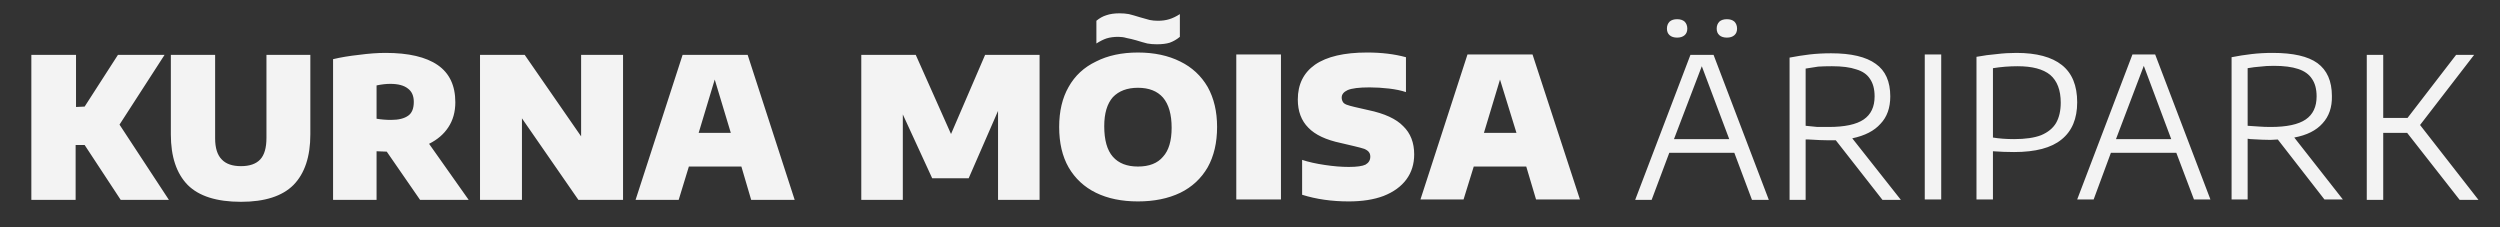
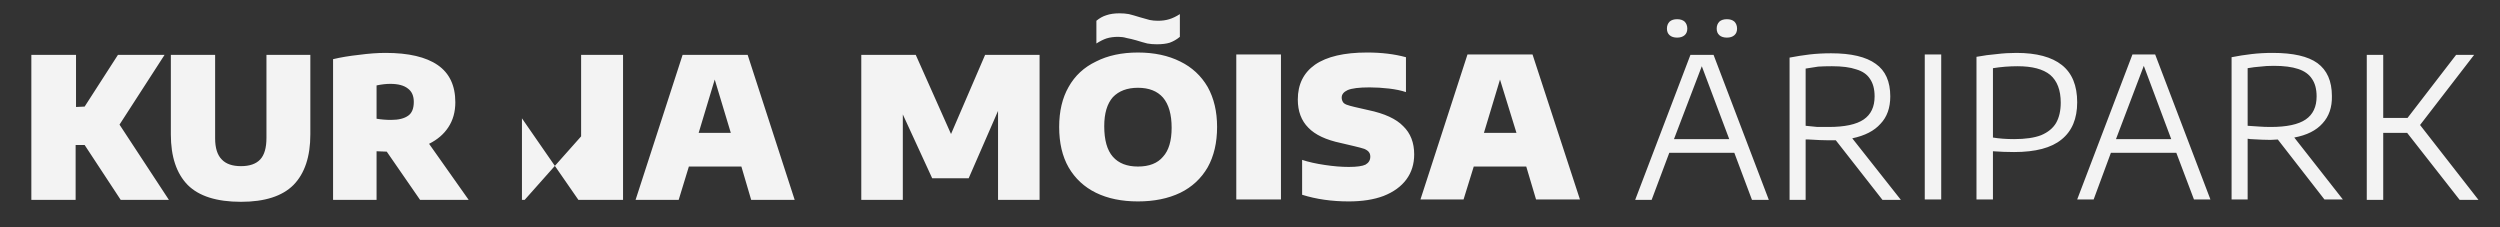
<svg xmlns="http://www.w3.org/2000/svg" version="1.2" viewBox="0 0 638 58" width="638" height="58">
  <rect x="0" y="0" width="638" height="58" fill="#333333" stroke="none" />
  <title>logo-sml23</title>
  <style>
		.s0 { fill: #f3f3f3 } 
	</style>
-   <path id="KURNA MÕISA ÄRIPARK" class="s0" aria-label="KURNA MÕISA ÄRIPARK" d="m43.1 51h-12.3l-9.2-14h-2.3v14h-11.3v-37h11.4v13.3l2.2-0.1 8.5-13.2h11.9l-11.5 17.8zm18.4 0.5q-9.3 0-13.6-4.3-4.3-4.4-4.3-12.9v-20.3h11.3v21.3q0 3.7 1.7 5.4 1.6 1.7 4.9 1.7 3.3 0 4.9-1.7 1.6-1.7 1.6-5.5v-21.2h11.2v20.3q0 8.5-4.3 12.9-4.3 4.3-13.4 4.3zm58.1-0.5h-12.4l-8.5-12.3-2.6-0.1v12.4h-11.1v-35.9q2.9-0.7 6.6-1.1 3.7-0.5 6.8-0.5 8.8 0 13.3 3.1 4.5 3.1 4.5 9.5 0 3.7-1.8 6.4-1.7 2.6-4.9 4.2zm-23.5-29.2v8.5q1.8 0.3 3.7 0.3 2.9 0 4.4-1.1 1.4-1 1.4-3.5 0-2.3-1.5-3.4-1.5-1.2-4.5-1.2-1.6 0-3.5 0.4zm52.2 13v-20.8h10.7v37h-11.4l-14.4-20.8v20.8h-10.7v-37h11.4zm54.5 16.2h-11.1l-2.5-8.5h-13.4l-2.6 8.5h-11l12-37h16.6zm-20.4-30.7l-4.1 13.6h8.2zm60.3 13.9l8.7-20.2h13.9v37h-10.6v-22.7l-7.5 17.2h-9.3l-7.5-16.3v21.8h-10.6v-37h13.9zm47.7 17.2q-6.2 0-10.7-2.2-4.5-2.2-7-6.5-2.4-4.2-2.4-10.3 0-6 2.4-10.2 2.4-4.3 7-6.5 4.5-2.3 10.7-2.3 6.2 0 10.8 2.3 4.5 2.2 7 6.5 2.4 4.3 2.4 10.2 0 6-2.4 10.3-2.5 4.3-7 6.5-4.6 2.2-10.8 2.2zm0-8.9q4.3 0 6.4-2.5 2.2-2.4 2.2-7.4 0-5.1-2.2-7.7-2.2-2.5-6.4-2.5-4.1 0-6.4 2.4-2.2 2.5-2.2 7.4 0 5.3 2.2 7.8 2.2 2.5 6.4 2.5zm4.8-31.2q-1.3 0-2.4-0.2-1.2-0.3-2.8-0.8-1.4-0.4-2.5-0.6-1-0.3-2.1-0.3-1.7 0-3 0.4-1.2 0.4-2.6 1.3v-5.8q1.2-1 2.5-1.4 1.4-0.5 3.4-0.5 1.3 0 2.4 0.2 1.2 0.3 2.8 0.8 1.5 0.4 2.5 0.7 1 0.2 2.1 0.2 1.6 0 2.9-0.4 1.3-0.4 2.7-1.3v5.8q-1.2 1-2.6 1.5-1.3 0.4-3.3 0.4zm31.7 39.6h-11.4v-37h11.4zm17.3 0.5q-6.5 0-11.9-1.7v-8.9q2.4 0.8 5.8 1.3 3.3 0.5 6.1 0.5 3.1 0 4.3-0.6 1.2-0.7 1.2-2 0-0.7-0.3-1.1-0.3-0.5-1.2-0.9-0.9-0.3-2.6-0.7l-3.4-0.8q-5.7-1.2-8.3-3.9-2.7-2.7-2.7-7.2 0-5.8 4.4-8.9 4.5-3.1 13.3-3.1 5.5 0 9.9 1.2v8.9q-1.8-0.6-4.3-0.9-2.6-0.3-5-0.3-4 0-5.6 0.7-1.5 0.7-1.5 1.9 0 0.6 0.3 1.1 0.2 0.4 0.9 0.7 0.8 0.3 2.1 0.6l3.5 0.8q6.2 1.3 8.9 4.1 2.8 2.7 2.8 7.2 0 3.7-2 6.4-2 2.7-5.8 4.2-3.7 1.4-8.9 1.4zm59-0.5h-11.2l-2.5-8.4h-13.4l-2.6 8.4h-11l12-37h16.6zm-20.4-30.6l-4.1 13.6h8.3zm68.6 30.7h-4.3l-4.5-12h-16.6l-4.5 12h-4.2l14.1-37h5.9zm-17.1-34.1l-7.1 18.6h14.1zm-6.3-7.3q-1.2 0-1.9-0.6-0.7-0.6-0.7-1.7 0-1.1 0.7-1.8 0.7-0.6 1.9-0.6 1.2 0 1.9 0.6 0.7 0.7 0.7 1.8 0 1.1-0.7 1.7-0.7 0.6-1.9 0.6zm12.7 0q-1.2 0-1.9-0.6-0.7-0.6-0.7-1.7 0-1.1 0.7-1.8 0.7-0.6 1.9-0.6 1.2 0 1.9 0.6 0.7 0.7 0.7 1.8 0 1.1-0.7 1.7-0.7 0.6-1.9 0.6zm44.4 41.4h-4.7l-11.9-15.2q-1.2 0-1.9 0-1.8 0-5-0.2h-0.8v15.4h-4.1v-36.3q2.6-0.5 5.1-0.8 2.6-0.3 5.5-0.3 7.7 0 11.4 2.7 3.7 2.6 3.7 8.3 0 4.4-2.5 7-2.4 2.7-7.2 3.7zm-24.3-18.9q1.8 0.2 3 0.3 1.2 0 2.9 0 6.1 0 8.9-1.9 2.8-1.9 2.8-5.9 0-2.8-1.2-4.5-1.1-1.7-3.5-2.4-2.3-0.8-6.2-0.8-2 0-3.5 0.1-1.5 0.2-3.2 0.5zm34.6 18.8h-4.2v-37h4.2zm9 0v-36.4q2.7-0.5 5.2-0.7 2.4-0.3 5-0.3 7.7 0 11.6 3.1 3.9 3.1 3.9 9.5 0 6.3-4 9.5-3.9 3.2-12.1 3.2-2.6 0-5.4-0.2v12.3zm9.6-15.4q4.3 0 6.9-1 2.6-1.1 3.8-3.1 1.2-2.1 1.2-5.2 0-4.8-2.7-7.1-2.7-2.2-8.3-2.2-3.2 0-6.3 0.5v17.7q2.4 0.4 5.4 0.4zm50.1 15.4h-4.2l-4.5-11.9h-16.7l-4.4 11.9h-4.2l14.1-37h5.8zm-17-34.1l-7.1 18.7h14.1zm50.8 34.1h-4.7l-11.9-15.3q-1.2 0.1-1.9 0.1-1.8 0-5.1-0.2l-0.7-0.1v15.5h-4.1v-36.3q2.5-0.5 5.1-0.8 2.5-0.3 5.4-0.3 7.8 0 11.4 2.6 3.7 2.7 3.7 8.4 0.1 4.3-2.4 7-2.4 2.7-7.2 3.6zm-24.3-18.8q1.8 0.1 3 0.2 1.2 0.1 2.9 0.1 6.1 0 8.9-1.9 2.8-1.9 2.8-5.9 0-2.8-1.2-4.5-1.1-1.7-3.5-2.5-2.4-0.8-6.2-0.8-2 0-3.5 0.2-1.5 0.1-3.2 0.4zm58.9 18.9h-4.8l-13.4-17.1h-6.1v17.1h-4.2v-37h4.2v16.1h6.2l12.4-16.1h4.6l-13.8 17.9z" />
+   <path id="KURNA MÕISA ÄRIPARK" class="s0" aria-label="KURNA MÕISA ÄRIPARK" d="m43.1 51h-12.3l-9.2-14h-2.3v14h-11.3v-37h11.4v13.3l2.2-0.1 8.5-13.2h11.9l-11.5 17.8zm18.4 0.5q-9.3 0-13.6-4.3-4.3-4.4-4.3-12.9v-20.3h11.3v21.3q0 3.7 1.7 5.4 1.6 1.7 4.9 1.7 3.3 0 4.9-1.7 1.6-1.7 1.6-5.5v-21.2h11.2v20.3q0 8.5-4.3 12.9-4.3 4.3-13.4 4.3zm58.1-0.5h-12.4l-8.5-12.3-2.6-0.1v12.4h-11.1v-35.9q2.9-0.7 6.6-1.1 3.7-0.5 6.8-0.5 8.8 0 13.3 3.1 4.5 3.1 4.5 9.5 0 3.7-1.8 6.4-1.7 2.6-4.9 4.2zm-23.5-29.2v8.5q1.8 0.3 3.7 0.3 2.9 0 4.4-1.1 1.4-1 1.4-3.5 0-2.3-1.5-3.4-1.5-1.2-4.5-1.2-1.6 0-3.5 0.4zm52.2 13v-20.8h10.7v37h-11.4l-14.4-20.8v20.8h-10.7h11.4zm54.5 16.2h-11.1l-2.5-8.5h-13.4l-2.6 8.5h-11l12-37h16.6zm-20.4-30.7l-4.1 13.6h8.2zm60.3 13.9l8.7-20.2h13.9v37h-10.6v-22.7l-7.5 17.2h-9.3l-7.5-16.3v21.8h-10.6v-37h13.9zm47.7 17.2q-6.2 0-10.7-2.2-4.5-2.2-7-6.5-2.4-4.2-2.4-10.3 0-6 2.4-10.2 2.4-4.3 7-6.5 4.5-2.3 10.7-2.3 6.2 0 10.8 2.3 4.5 2.2 7 6.5 2.4 4.3 2.4 10.2 0 6-2.4 10.3-2.5 4.3-7 6.5-4.6 2.2-10.8 2.2zm0-8.9q4.3 0 6.4-2.5 2.2-2.4 2.2-7.4 0-5.1-2.2-7.7-2.2-2.5-6.4-2.5-4.1 0-6.4 2.4-2.2 2.5-2.2 7.4 0 5.3 2.2 7.8 2.2 2.5 6.4 2.5zm4.8-31.2q-1.3 0-2.4-0.2-1.2-0.3-2.8-0.8-1.4-0.4-2.5-0.6-1-0.3-2.1-0.3-1.7 0-3 0.4-1.2 0.4-2.6 1.3v-5.8q1.2-1 2.5-1.4 1.4-0.5 3.4-0.5 1.3 0 2.4 0.2 1.2 0.3 2.8 0.8 1.5 0.4 2.5 0.7 1 0.2 2.1 0.2 1.6 0 2.9-0.4 1.3-0.4 2.7-1.3v5.8q-1.2 1-2.6 1.5-1.3 0.4-3.3 0.4zm31.7 39.6h-11.4v-37h11.4zm17.3 0.5q-6.5 0-11.9-1.7v-8.9q2.4 0.8 5.8 1.3 3.3 0.5 6.1 0.5 3.1 0 4.3-0.6 1.2-0.7 1.2-2 0-0.7-0.3-1.1-0.3-0.5-1.2-0.9-0.9-0.3-2.6-0.7l-3.4-0.8q-5.7-1.2-8.3-3.9-2.7-2.7-2.7-7.2 0-5.8 4.4-8.9 4.5-3.1 13.3-3.1 5.5 0 9.9 1.2v8.9q-1.8-0.6-4.3-0.9-2.6-0.3-5-0.3-4 0-5.6 0.7-1.5 0.7-1.5 1.9 0 0.6 0.3 1.1 0.2 0.4 0.9 0.7 0.8 0.3 2.1 0.6l3.5 0.8q6.2 1.3 8.9 4.1 2.8 2.7 2.8 7.2 0 3.7-2 6.4-2 2.7-5.8 4.2-3.7 1.4-8.9 1.4zm59-0.5h-11.2l-2.5-8.4h-13.4l-2.6 8.4h-11l12-37h16.6zm-20.4-30.6l-4.1 13.6h8.3zm68.6 30.7h-4.3l-4.5-12h-16.6l-4.5 12h-4.2l14.1-37h5.9zm-17.1-34.1l-7.1 18.6h14.1zm-6.3-7.3q-1.2 0-1.9-0.6-0.7-0.6-0.7-1.7 0-1.1 0.7-1.8 0.7-0.6 1.9-0.6 1.2 0 1.9 0.6 0.7 0.7 0.7 1.8 0 1.1-0.7 1.7-0.7 0.6-1.9 0.6zm12.7 0q-1.2 0-1.9-0.6-0.7-0.6-0.7-1.7 0-1.1 0.7-1.8 0.7-0.6 1.9-0.6 1.2 0 1.9 0.6 0.7 0.7 0.7 1.8 0 1.1-0.7 1.7-0.7 0.6-1.9 0.6zm44.4 41.4h-4.7l-11.9-15.2q-1.2 0-1.9 0-1.8 0-5-0.2h-0.8v15.4h-4.1v-36.3q2.6-0.5 5.1-0.8 2.6-0.3 5.5-0.3 7.7 0 11.4 2.7 3.7 2.6 3.7 8.3 0 4.4-2.5 7-2.4 2.7-7.2 3.7zm-24.3-18.9q1.8 0.2 3 0.3 1.2 0 2.9 0 6.1 0 8.9-1.9 2.8-1.9 2.8-5.9 0-2.8-1.2-4.5-1.1-1.7-3.5-2.4-2.3-0.8-6.2-0.8-2 0-3.5 0.1-1.5 0.2-3.2 0.5zm34.6 18.8h-4.2v-37h4.2zm9 0v-36.4q2.7-0.5 5.2-0.7 2.4-0.3 5-0.3 7.7 0 11.6 3.1 3.9 3.1 3.9 9.5 0 6.3-4 9.5-3.9 3.2-12.1 3.2-2.6 0-5.4-0.2v12.3zm9.6-15.4q4.3 0 6.9-1 2.6-1.1 3.8-3.1 1.2-2.1 1.2-5.2 0-4.8-2.7-7.1-2.7-2.2-8.3-2.2-3.2 0-6.3 0.5v17.7q2.4 0.4 5.4 0.4zm50.1 15.4h-4.2l-4.5-11.9h-16.7l-4.4 11.9h-4.2l14.1-37h5.8zm-17-34.1l-7.1 18.7h14.1zm50.8 34.1h-4.7l-11.9-15.3q-1.2 0.1-1.9 0.1-1.8 0-5.1-0.2l-0.7-0.1v15.5h-4.1v-36.3q2.5-0.5 5.1-0.8 2.5-0.3 5.4-0.3 7.8 0 11.4 2.6 3.7 2.7 3.7 8.4 0.1 4.3-2.4 7-2.4 2.7-7.2 3.6zm-24.3-18.8q1.8 0.1 3 0.2 1.2 0.1 2.9 0.1 6.1 0 8.9-1.9 2.8-1.9 2.8-5.9 0-2.8-1.2-4.5-1.1-1.7-3.5-2.5-2.4-0.8-6.2-0.8-2 0-3.5 0.2-1.5 0.1-3.2 0.4zm58.9 18.9h-4.8l-13.4-17.1h-6.1v17.1h-4.2v-37h4.2v16.1h6.2l12.4-16.1h4.6l-13.8 17.9z" />
</svg>